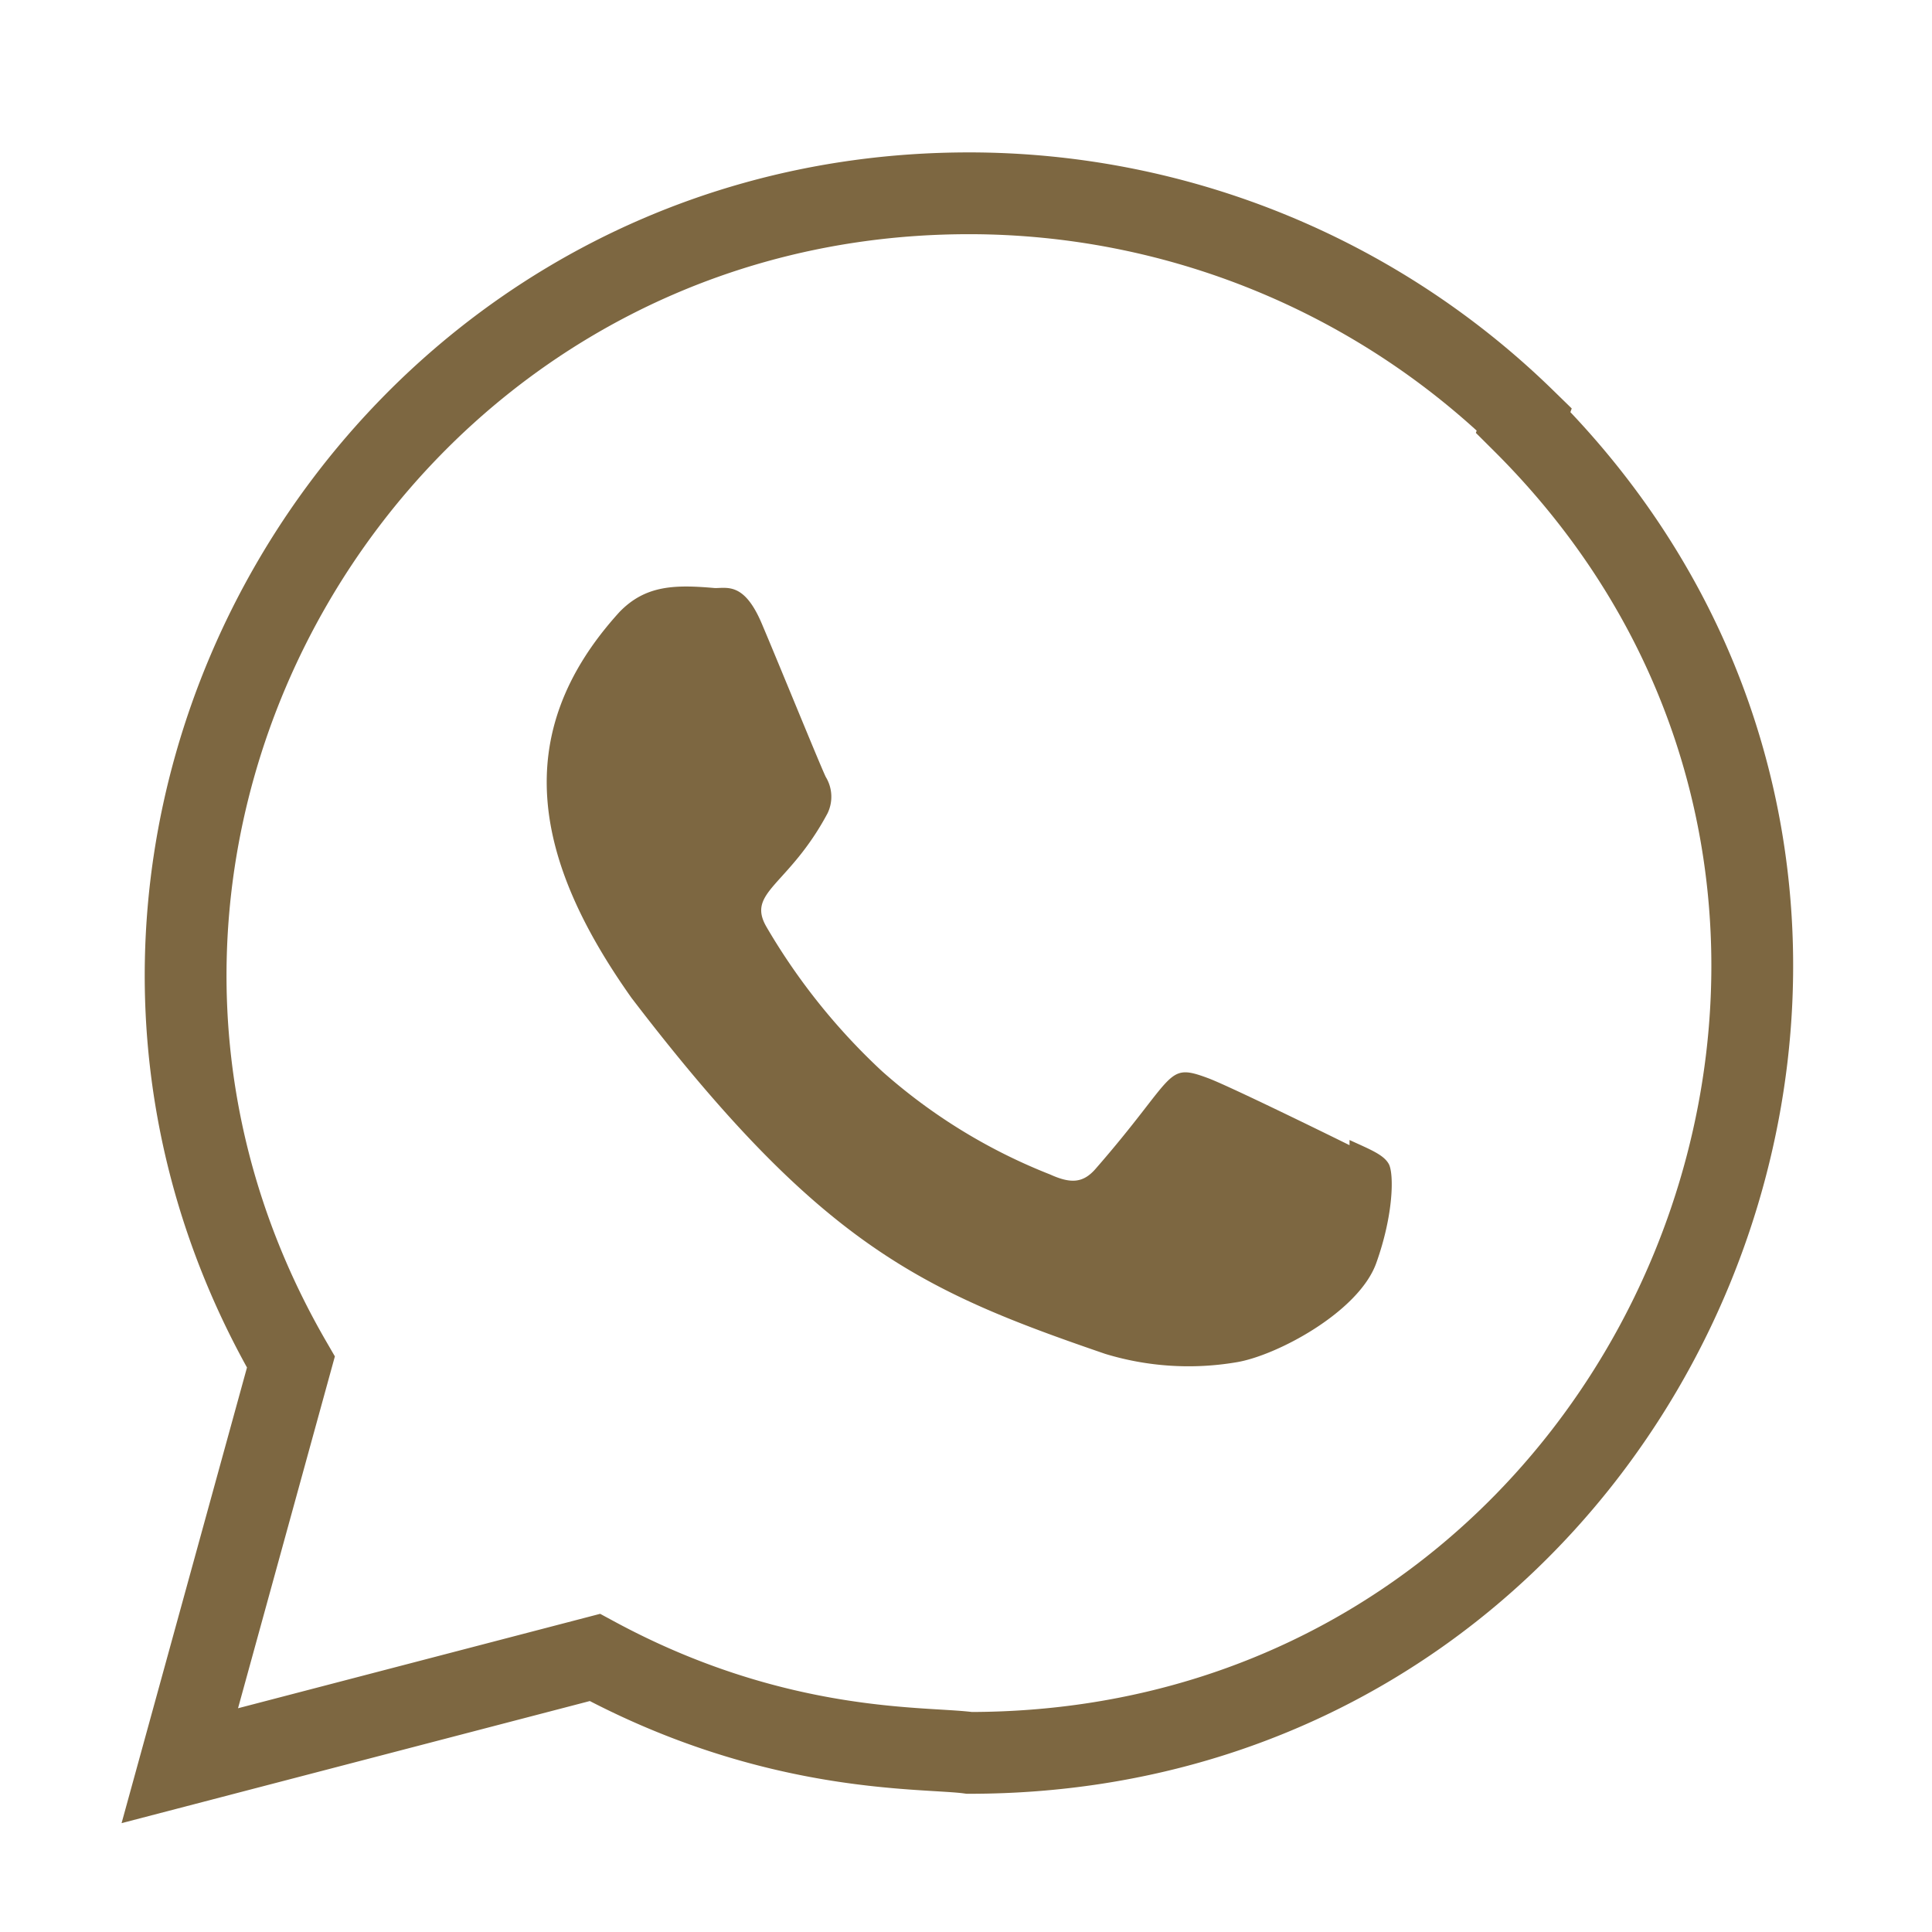
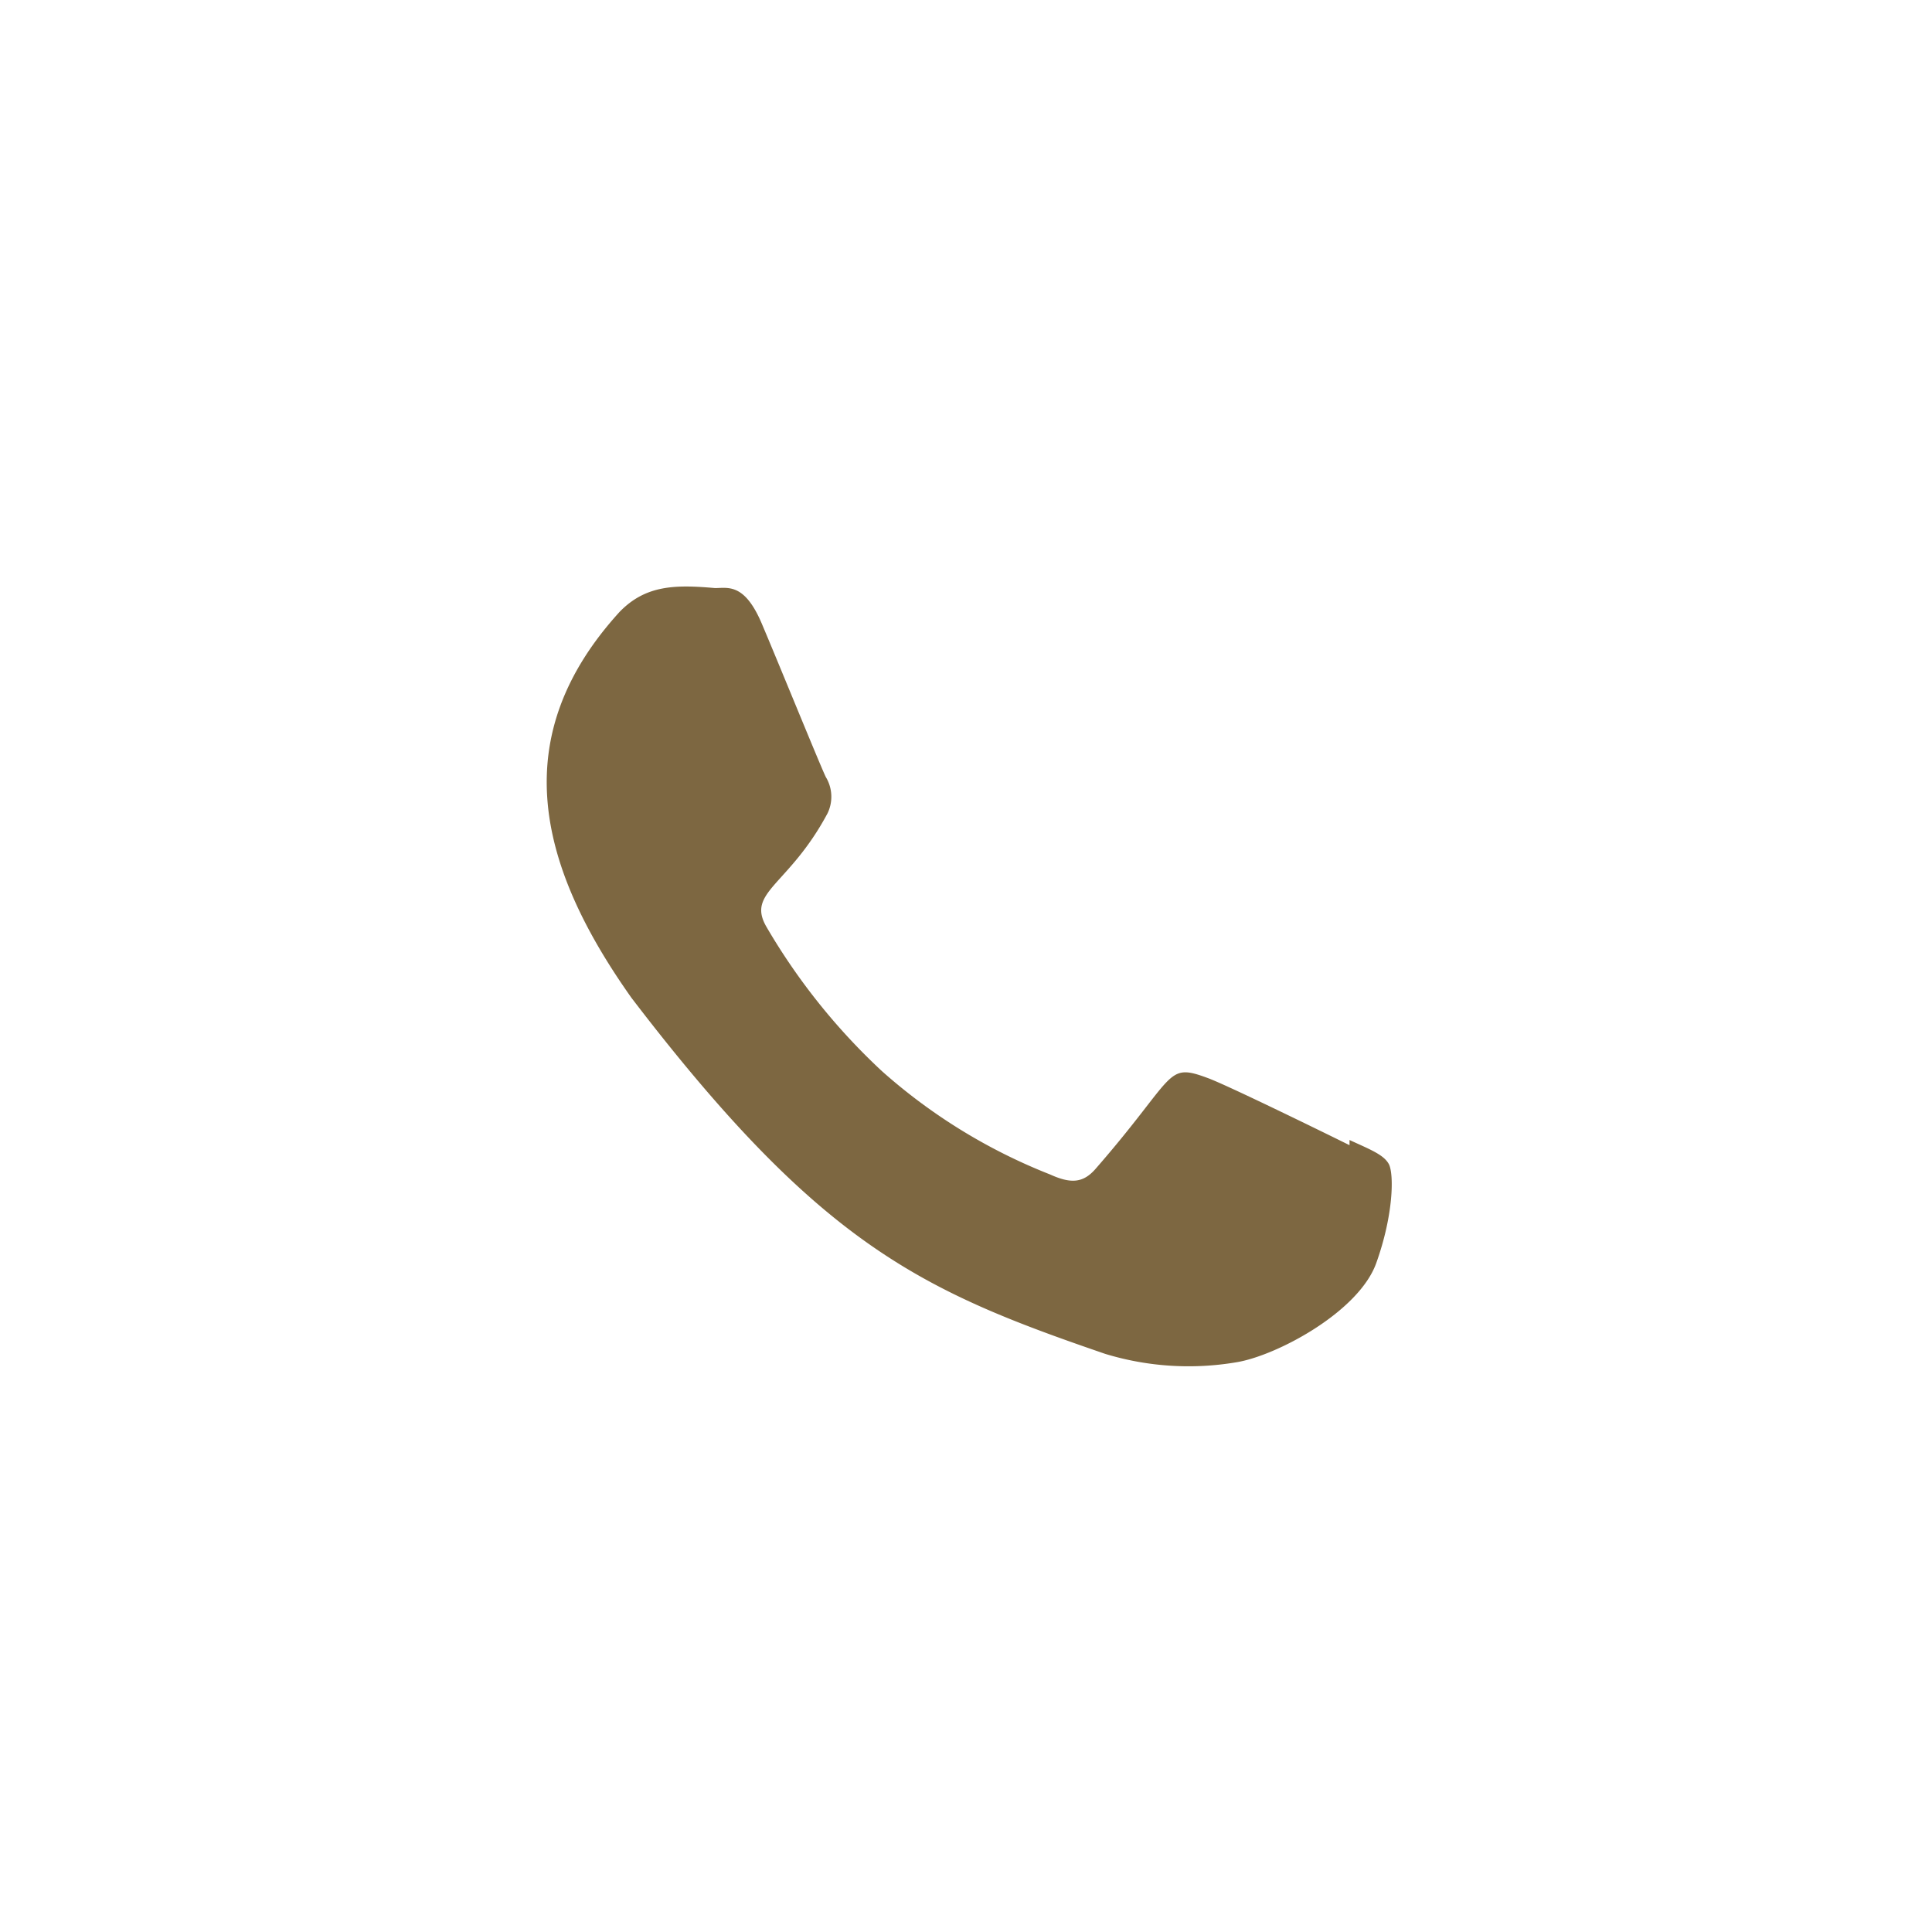
<svg xmlns="http://www.w3.org/2000/svg" id="Layer_1" data-name="Layer 1" viewBox="0 0 141.73 141.73">
  <defs>
    <style>.cls-1{fill:none;stroke:#7d6741;stroke-miterlimit:10;stroke-width:6px;}.cls-2{fill:#7d6741;}</style>
  </defs>
-   <path class="cls-1" d="M111.82,30.76A58.34,58.34,0,0,0,71.08,14.18C27,14.18-.67,61.93,21.34,99.92l-8.15,29.61,30.45-7.94c13.26,7.17,24.13,6.54,27.47,7,51.11,0,76.55-61.83,40.63-97.61Z" />
  <path class="cls-2" d="M99,83.63l0,.38c-1.53-.76-9-4.42-10.41-4.93-3.13-1.16-2.24-.18-8.25,6.7-.89,1-1.78,1.07-3.3.38A41.24,41.24,0,0,1,64.7,78.58,46.26,46.26,0,0,1,56.23,68c-1.5-2.58,1.63-3,4.48-8.34A2.79,2.79,0,0,0,60.58,57c-.38-.77-3.43-8.27-4.7-11.26s-2.49-2.6-3.43-2.6c-2.94-.26-5.09-.22-7,1.75-8.24,9.05-6.16,18.39.88,28.32C60.2,91.35,67.58,94.69,81.08,99.32a21,21,0,0,0,9.59.62c2.93-.46,9-3.68,10.29-7.28s1.3-6.58.92-7.27S100.5,84.32,99,83.63Z" />
</svg>